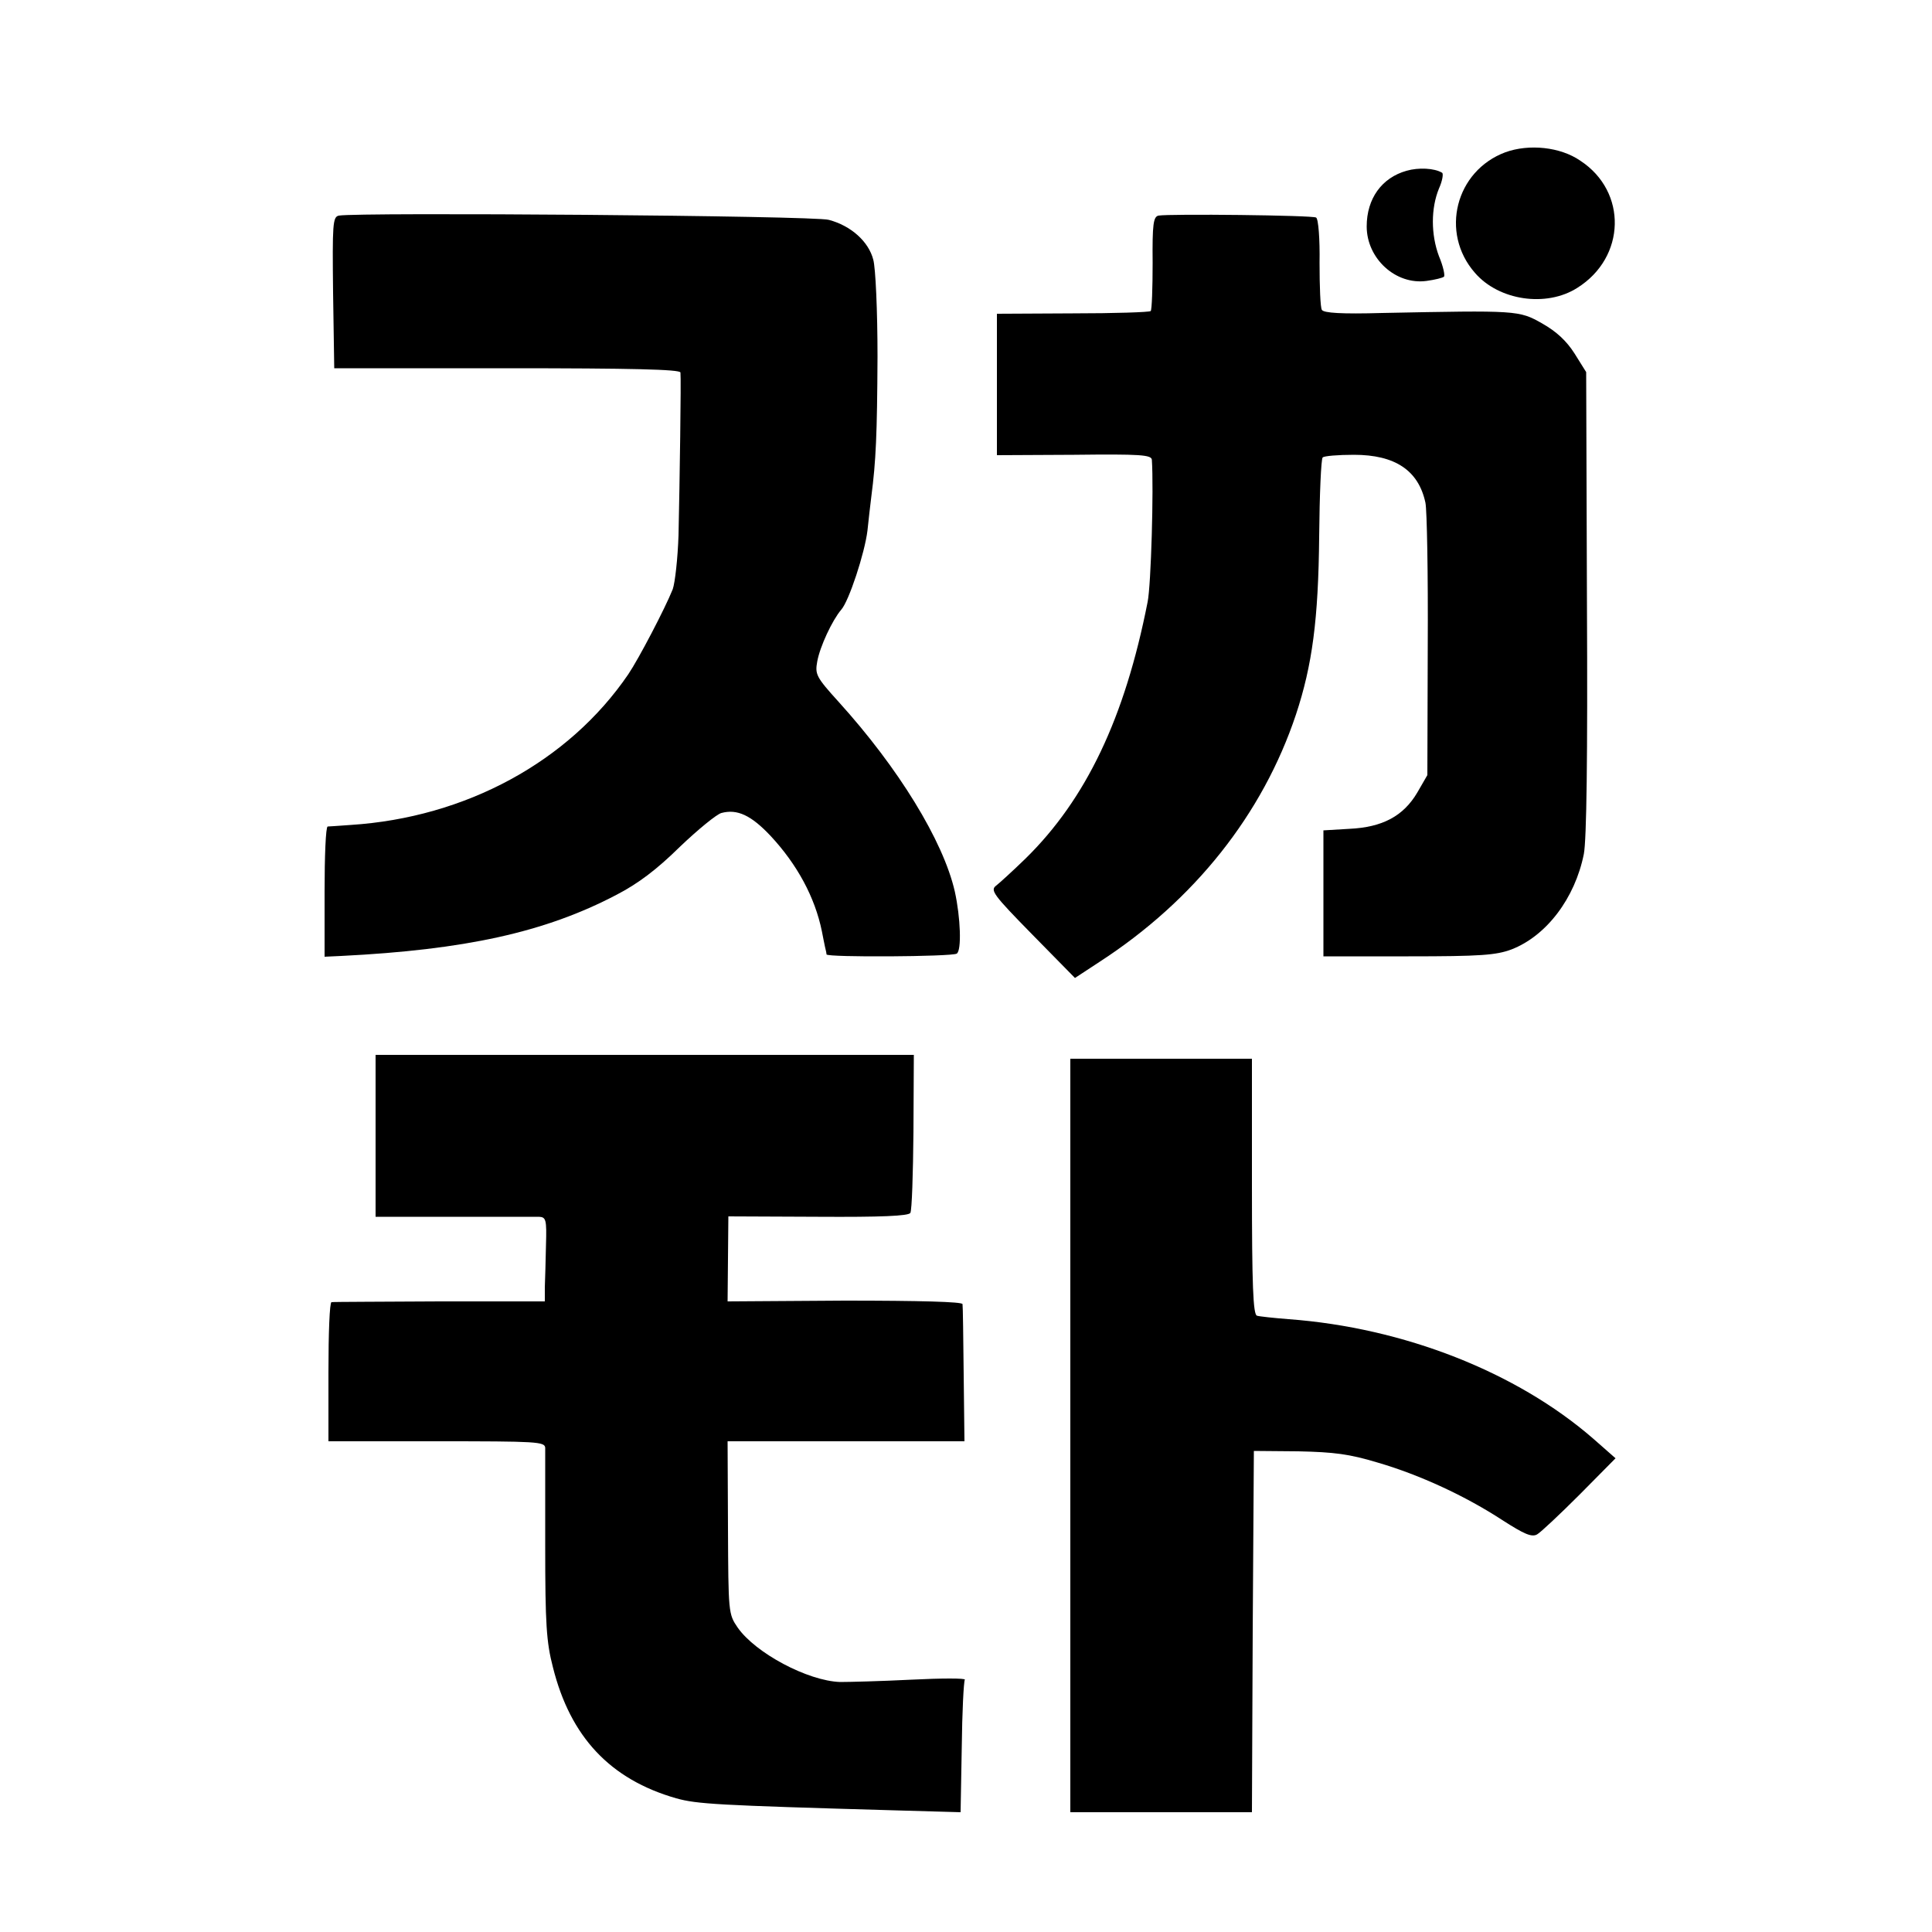
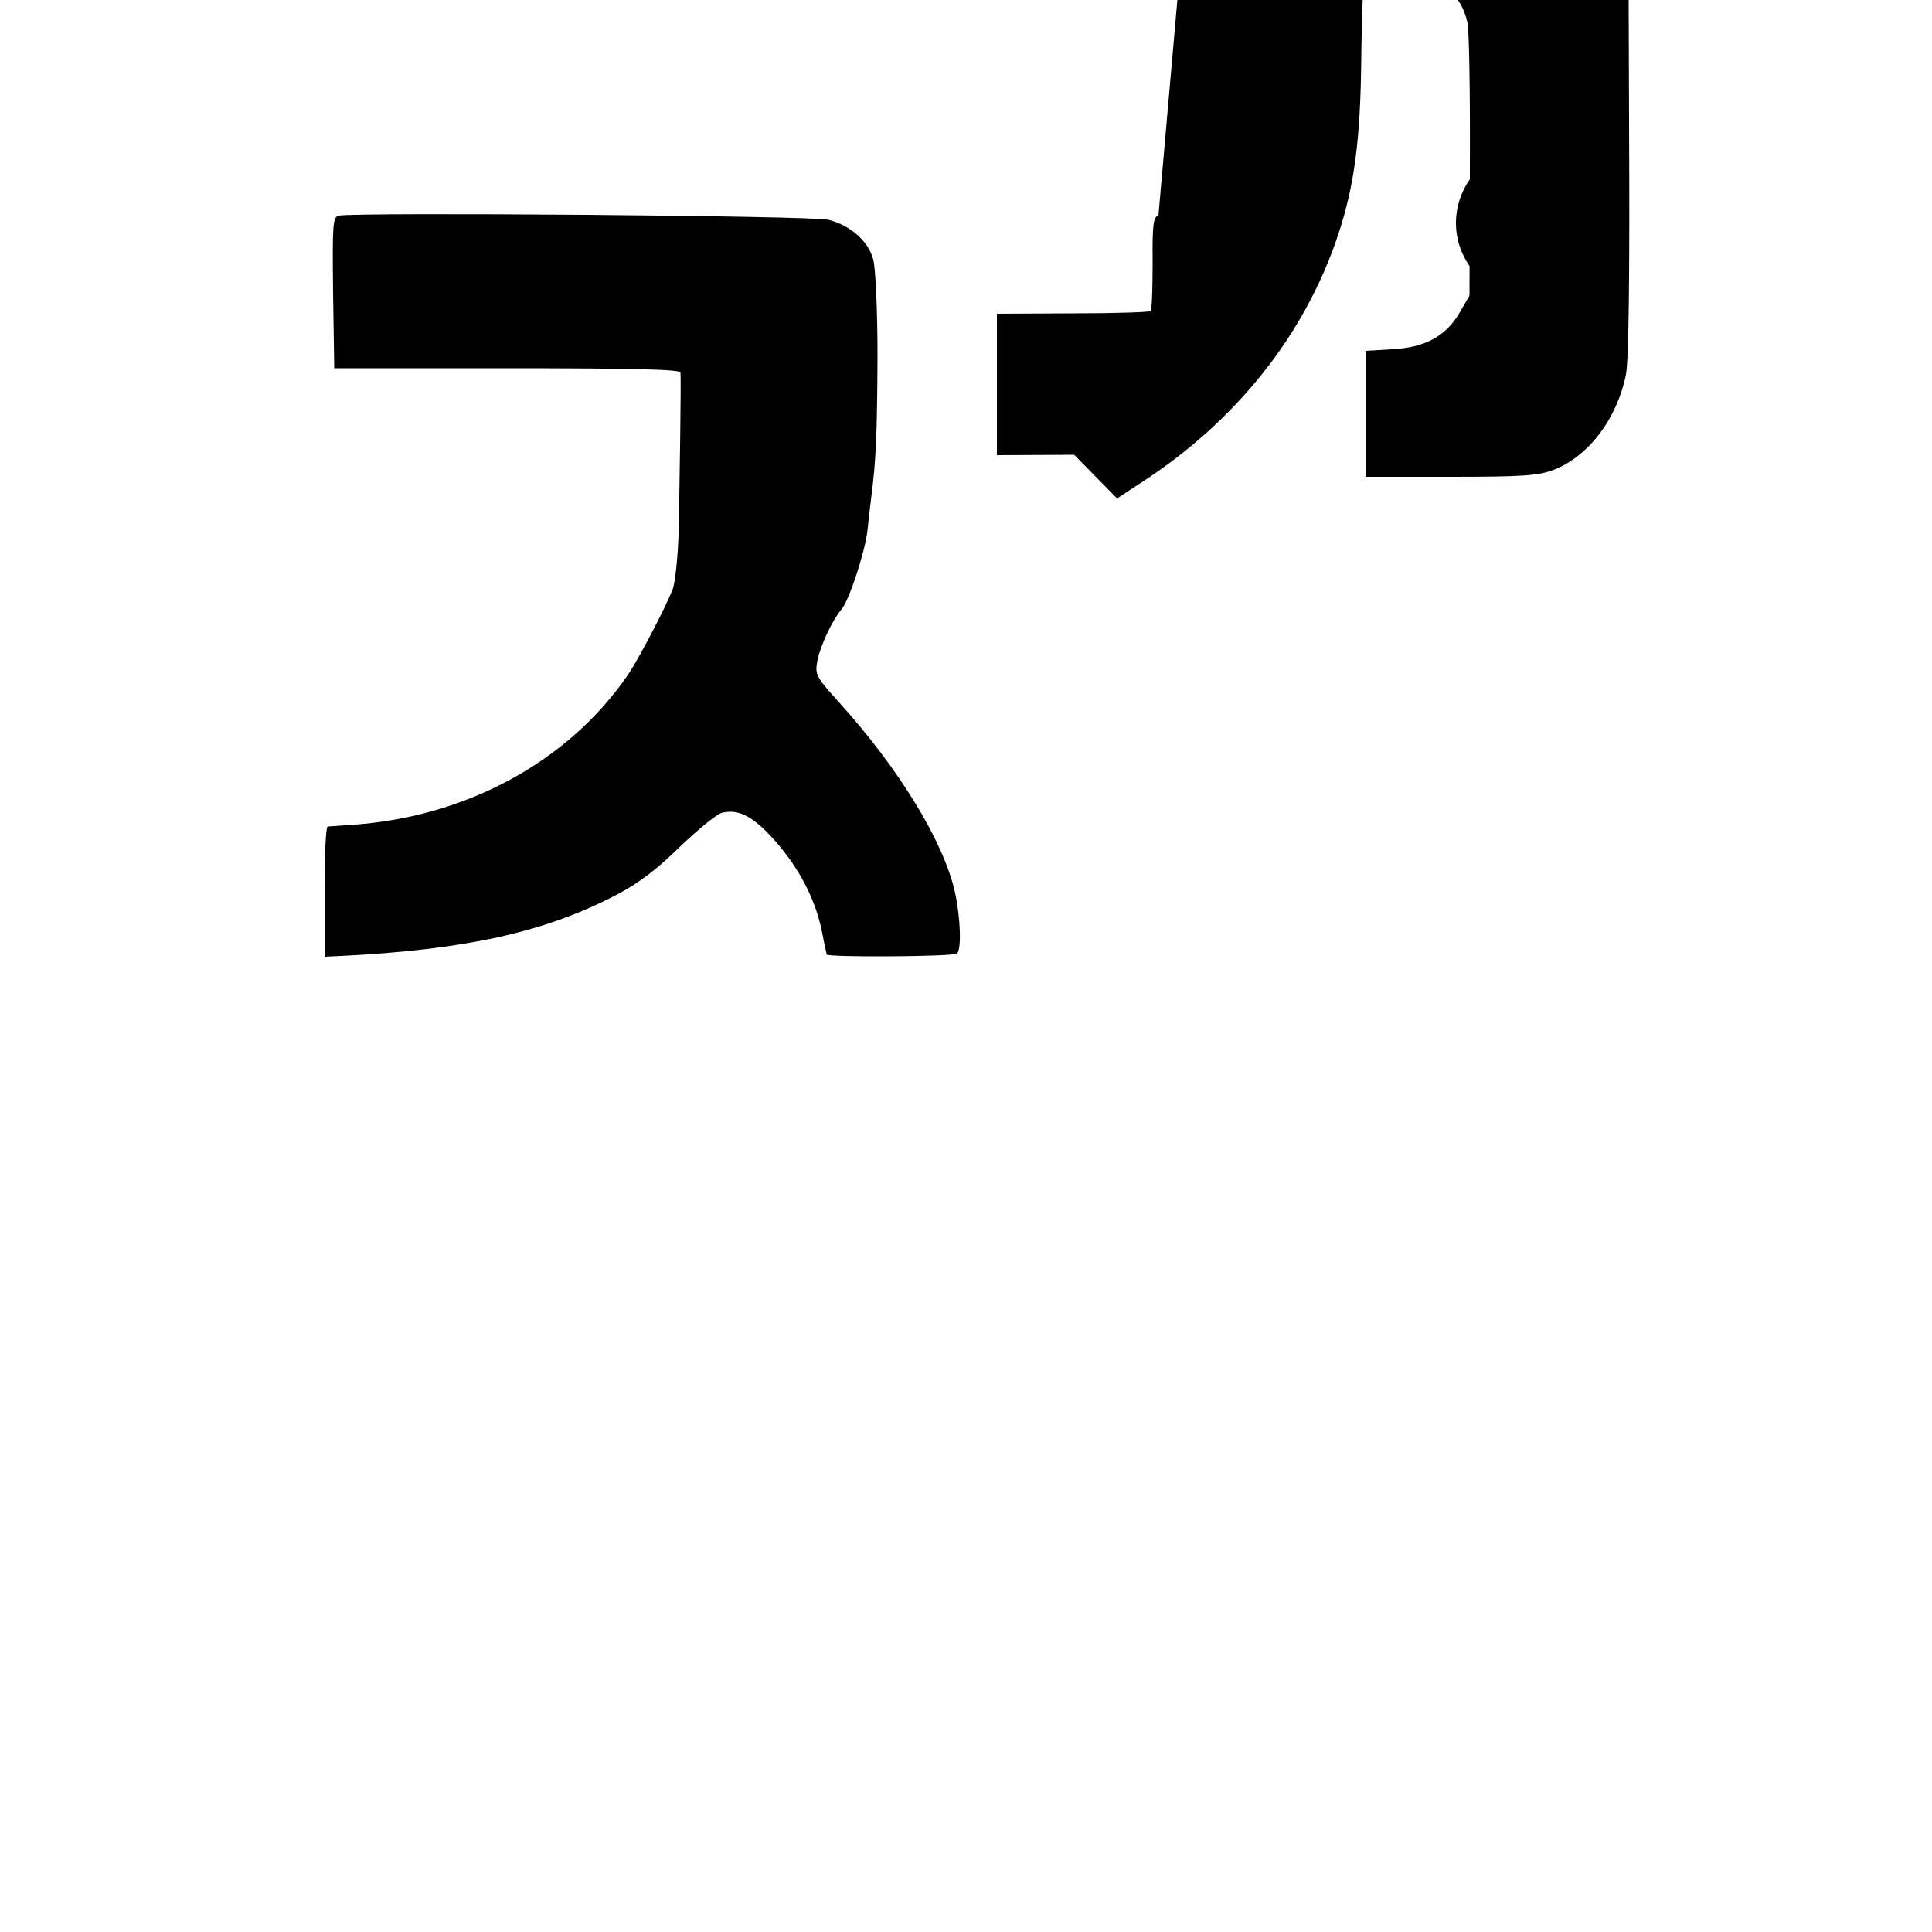
<svg xmlns="http://www.w3.org/2000/svg" version="1.0" width="500pt" height="500pt" viewBox="0 0 500 500" preserveAspectRatio="xMidYMid meet">
  <g transform="translate(0,500) scale(0.1,-0.1)" fill="#000000" stroke="none">
    <path d="M3896 4606 c-129 -48 -170 -208 -79 -312 62 -72 185 -90 265 -39 126 79 130 249 8 329 -52 36 -133 44 -194 22z" />
-     <path d="M3640 4558 c-64 -18 -103 -72 -103 -144 0 -83 75 -152 155 -141 22 3 42 8 45 11 3 3 -2 27 -13 53 -21 56 -21 124 0 175 9 20 12 39 8 41 -20 12 -61 14 -92 5z" />
    <path d="M877 4442 c-16 -3 -17 -22 -15 -199 l3 -196 448 0 c322 0 447 -3 448 -11 2 -15 -2 -287 -5 -421 -2 -60 -9 -123 -15 -140 -20 -50 -88 -180 -115 -220 -154 -226 -421 -371 -719 -390 -29 -2 -55 -4 -59 -4 -5 -1 -8 -77 -8 -169 l0 -168 43 2 c320 16 527 61 712 158 56 29 104 65 164 124 47 45 96 85 108 88 41 11 77 -6 127 -59 69 -74 115 -159 133 -247 3 -14 6 -32 8 -40 2 -8 4 -17 4 -20 1 -8 324 -6 337 2 13 8 10 93 -5 161 -30 131 -146 320 -301 491 -58 64 -61 71 -55 104 7 39 39 107 62 134 20 22 61 147 68 205 3 27 7 66 10 88 12 92 15 161 16 362 0 118 -5 230 -11 251 -12 47 -58 88 -115 103 -36 11 -1220 20 -1268 11z" />
-     <path d="M2998 4442 c-13 -3 -16 -22 -15 -122 0 -66 -2 -122 -5 -125 -3 -3 -94 -6 -202 -6 l-196 -1 0 -183 0 -183 200 1 c171 2 200 0 201 -13 5 -74 -2 -324 -11 -368 -59 -300 -159 -510 -316 -664 -33 -32 -67 -63 -76 -70 -16 -12 -7 -24 93 -126 l111 -113 64 42 c245 159 422 382 508 640 42 127 58 245 60 461 1 109 5 200 9 204 3 4 40 7 81 7 106 0 167 -40 185 -124 4 -19 7 -185 6 -369 l-1 -336 -26 -45 c-36 -61 -90 -90 -176 -94 l-67 -4 0 -163 0 -163 220 0 c187 0 227 3 267 18 90 35 164 132 187 247 7 37 10 247 8 651 l-2 596 -30 48 c-21 33 -47 57 -84 78 -60 34 -64 34 -414 27 -105 -3 -151 0 -156 8 -4 6 -6 61 -6 122 1 61 -3 114 -9 117 -9 6 -380 10 -408 5z" />
-     <path d="M972 2061 l0 -210 201 0 c111 0 211 0 222 0 18 -1 20 -7 18 -73 -1 -40 -2 -89 -3 -109 l0 -37 -272 0 c-150 -1 -276 -1 -280 -2 -5 0 -8 -81 -8 -180 l0 -180 280 0 c260 0 280 -1 281 -17 0 -10 0 -124 0 -255 0 -200 3 -248 20 -313 45 -180 148 -290 319 -339 54 -15 106 -18 560 -31 l176 -5 3 167 c1 92 5 171 8 176 2 4 -60 4 -139 0 -79 -4 -161 -6 -184 -6 -84 3 -219 75 -265 141 -24 35 -24 39 -25 259 l-1 223 306 0 307 0 -2 173 c-1 94 -2 177 -3 182 -1 6 -109 9 -305 9 l-303 -2 1 110 1 110 232 -1 c163 -1 234 2 239 10 4 7 7 101 8 210 l1 199 -696 0 -697 0 0 -209z" />
-     <path d="M2770 1285 l0 -975 235 0 235 0 2 468 3 467 115 -1 c93 -2 132 -7 205 -29 110 -32 228 -87 323 -149 56 -36 76 -45 90 -37 9 5 59 52 110 103 l93 94 -58 51 c-198 172 -490 287 -788 309 -38 3 -76 7 -82 9 -10 3 -13 79 -13 335 l0 330 -235 0 -235 0 0 -975z" />
+     <path d="M2998 4442 c-13 -3 -16 -22 -15 -122 0 -66 -2 -122 -5 -125 -3 -3 -94 -6 -202 -6 l-196 -1 0 -183 0 -183 200 1 l111 -113 64 42 c245 159 422 382 508 640 42 127 58 245 60 461 1 109 5 200 9 204 3 4 40 7 81 7 106 0 167 -40 185 -124 4 -19 7 -185 6 -369 l-1 -336 -26 -45 c-36 -61 -90 -90 -176 -94 l-67 -4 0 -163 0 -163 220 0 c187 0 227 3 267 18 90 35 164 132 187 247 7 37 10 247 8 651 l-2 596 -30 48 c-21 33 -47 57 -84 78 -60 34 -64 34 -414 27 -105 -3 -151 0 -156 8 -4 6 -6 61 -6 122 1 61 -3 114 -9 117 -9 6 -380 10 -408 5z" />
  </g>
</svg>